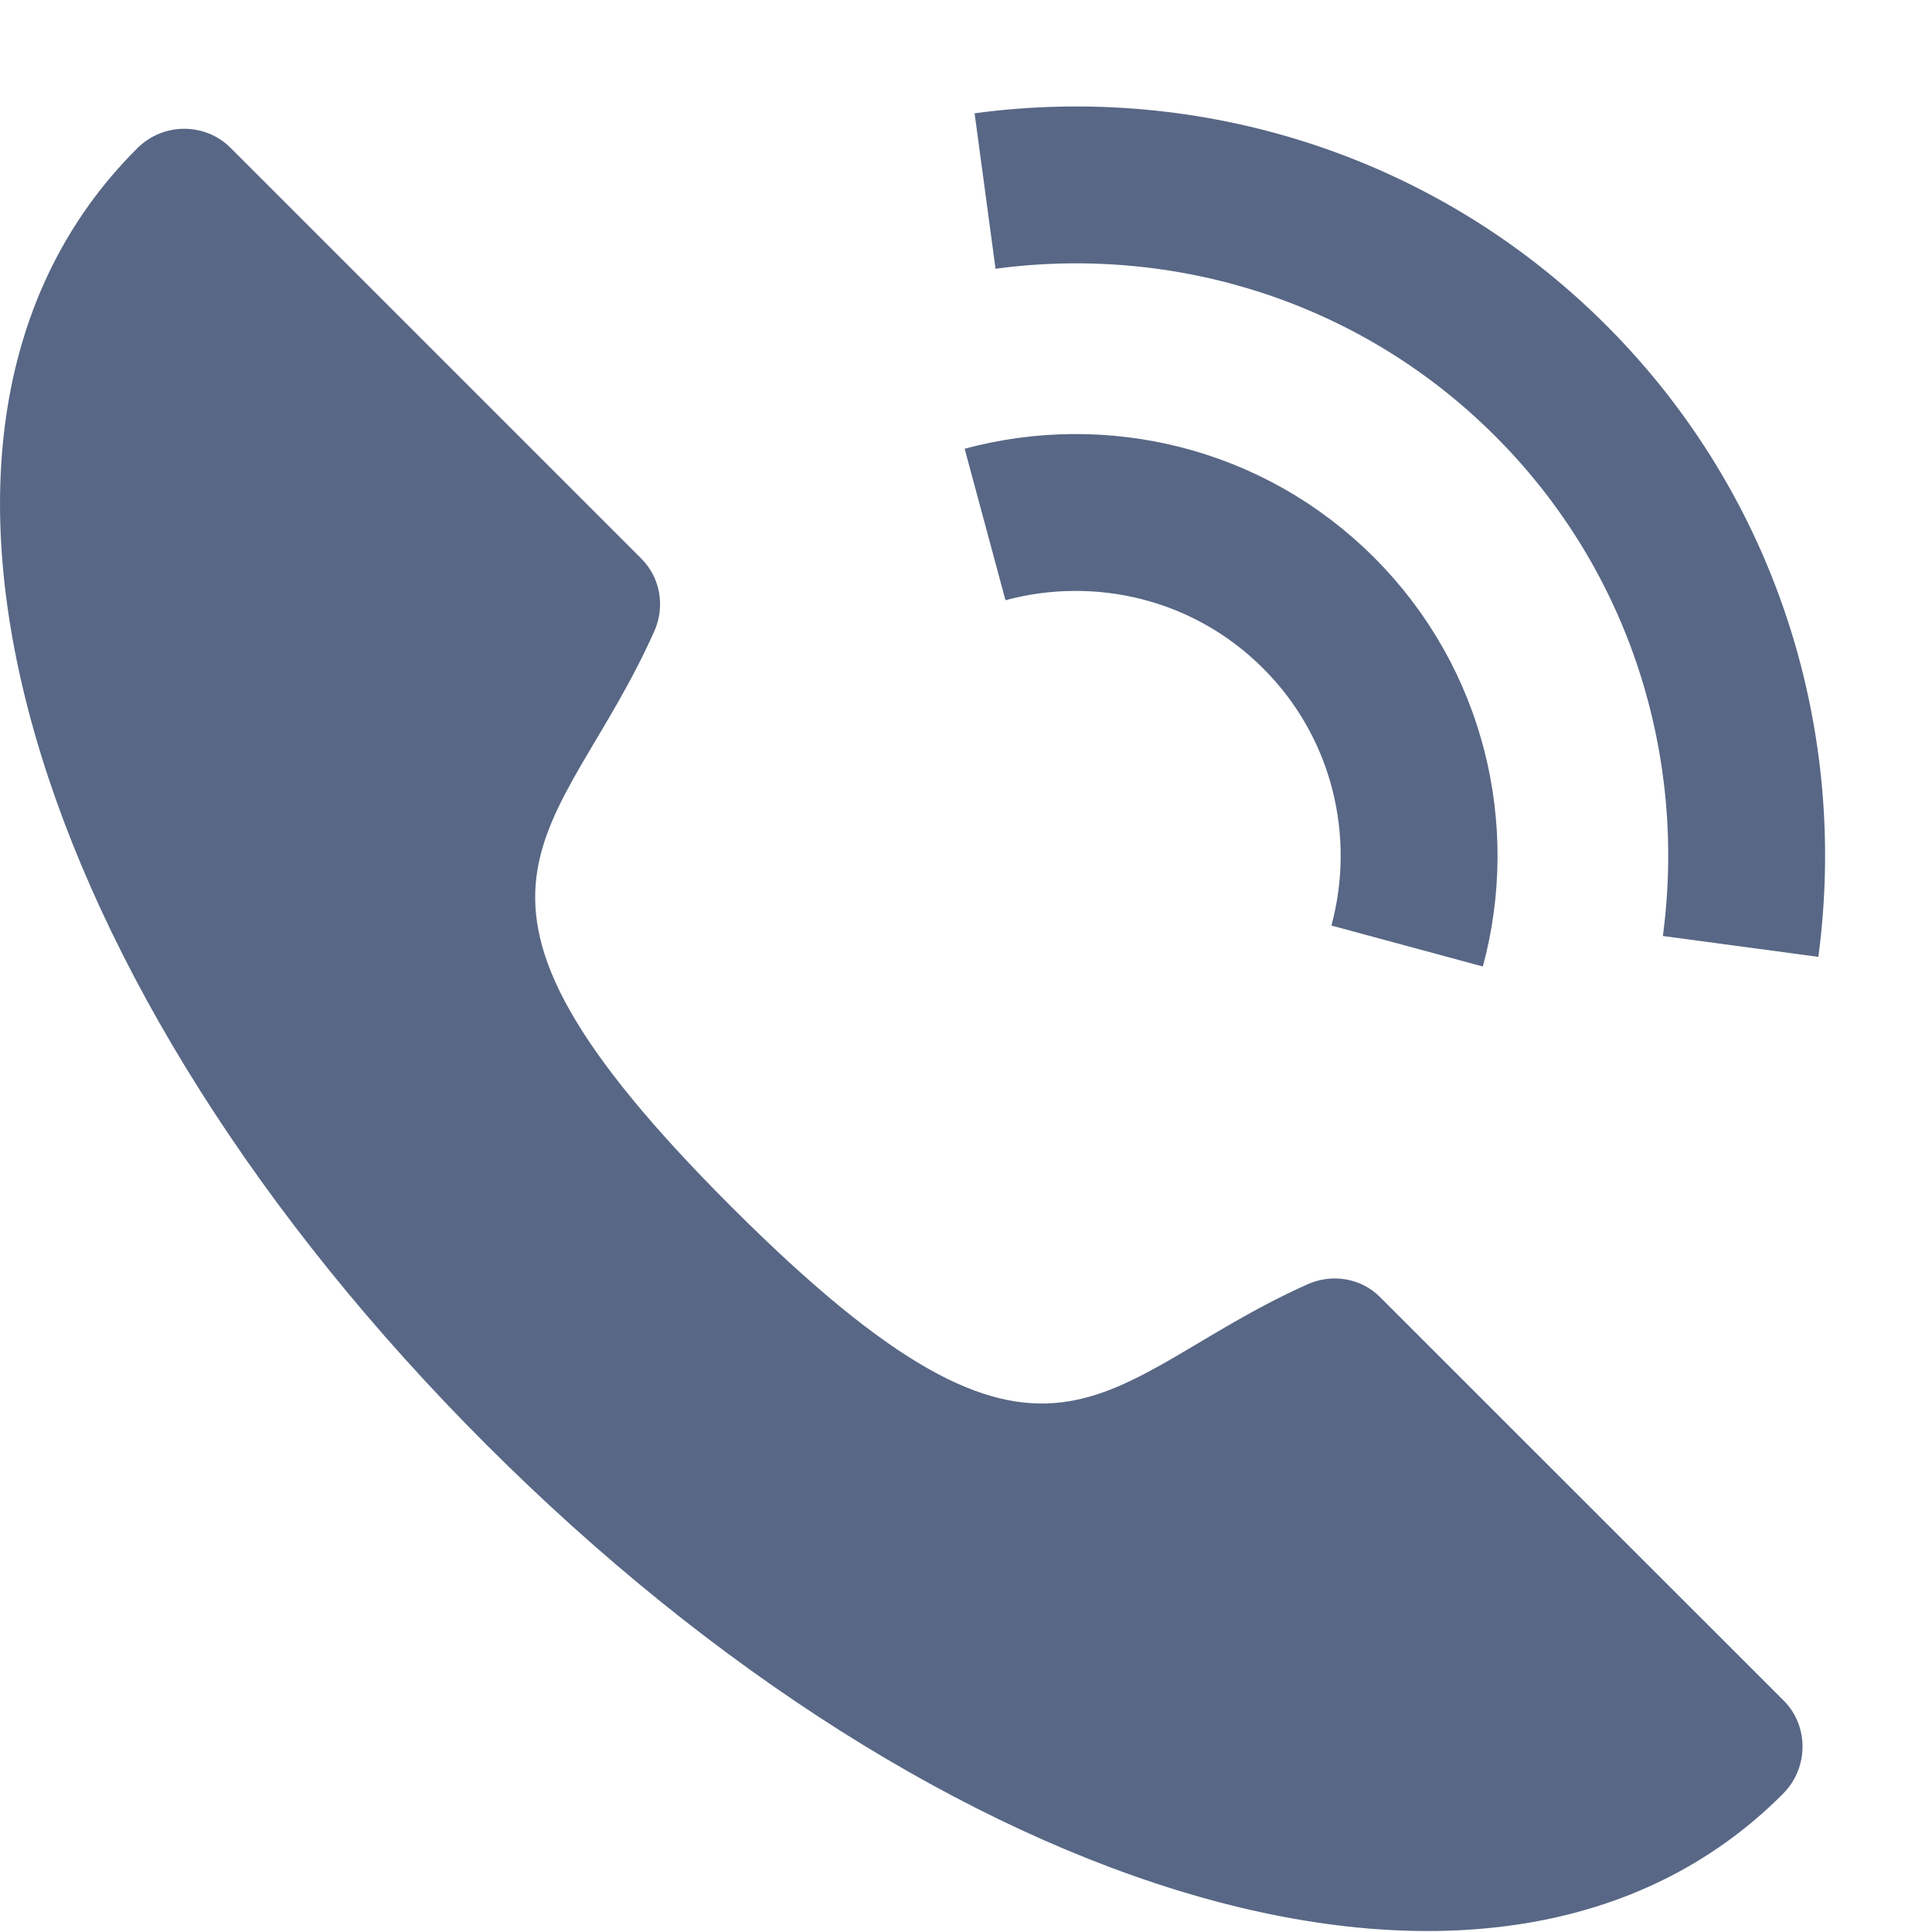
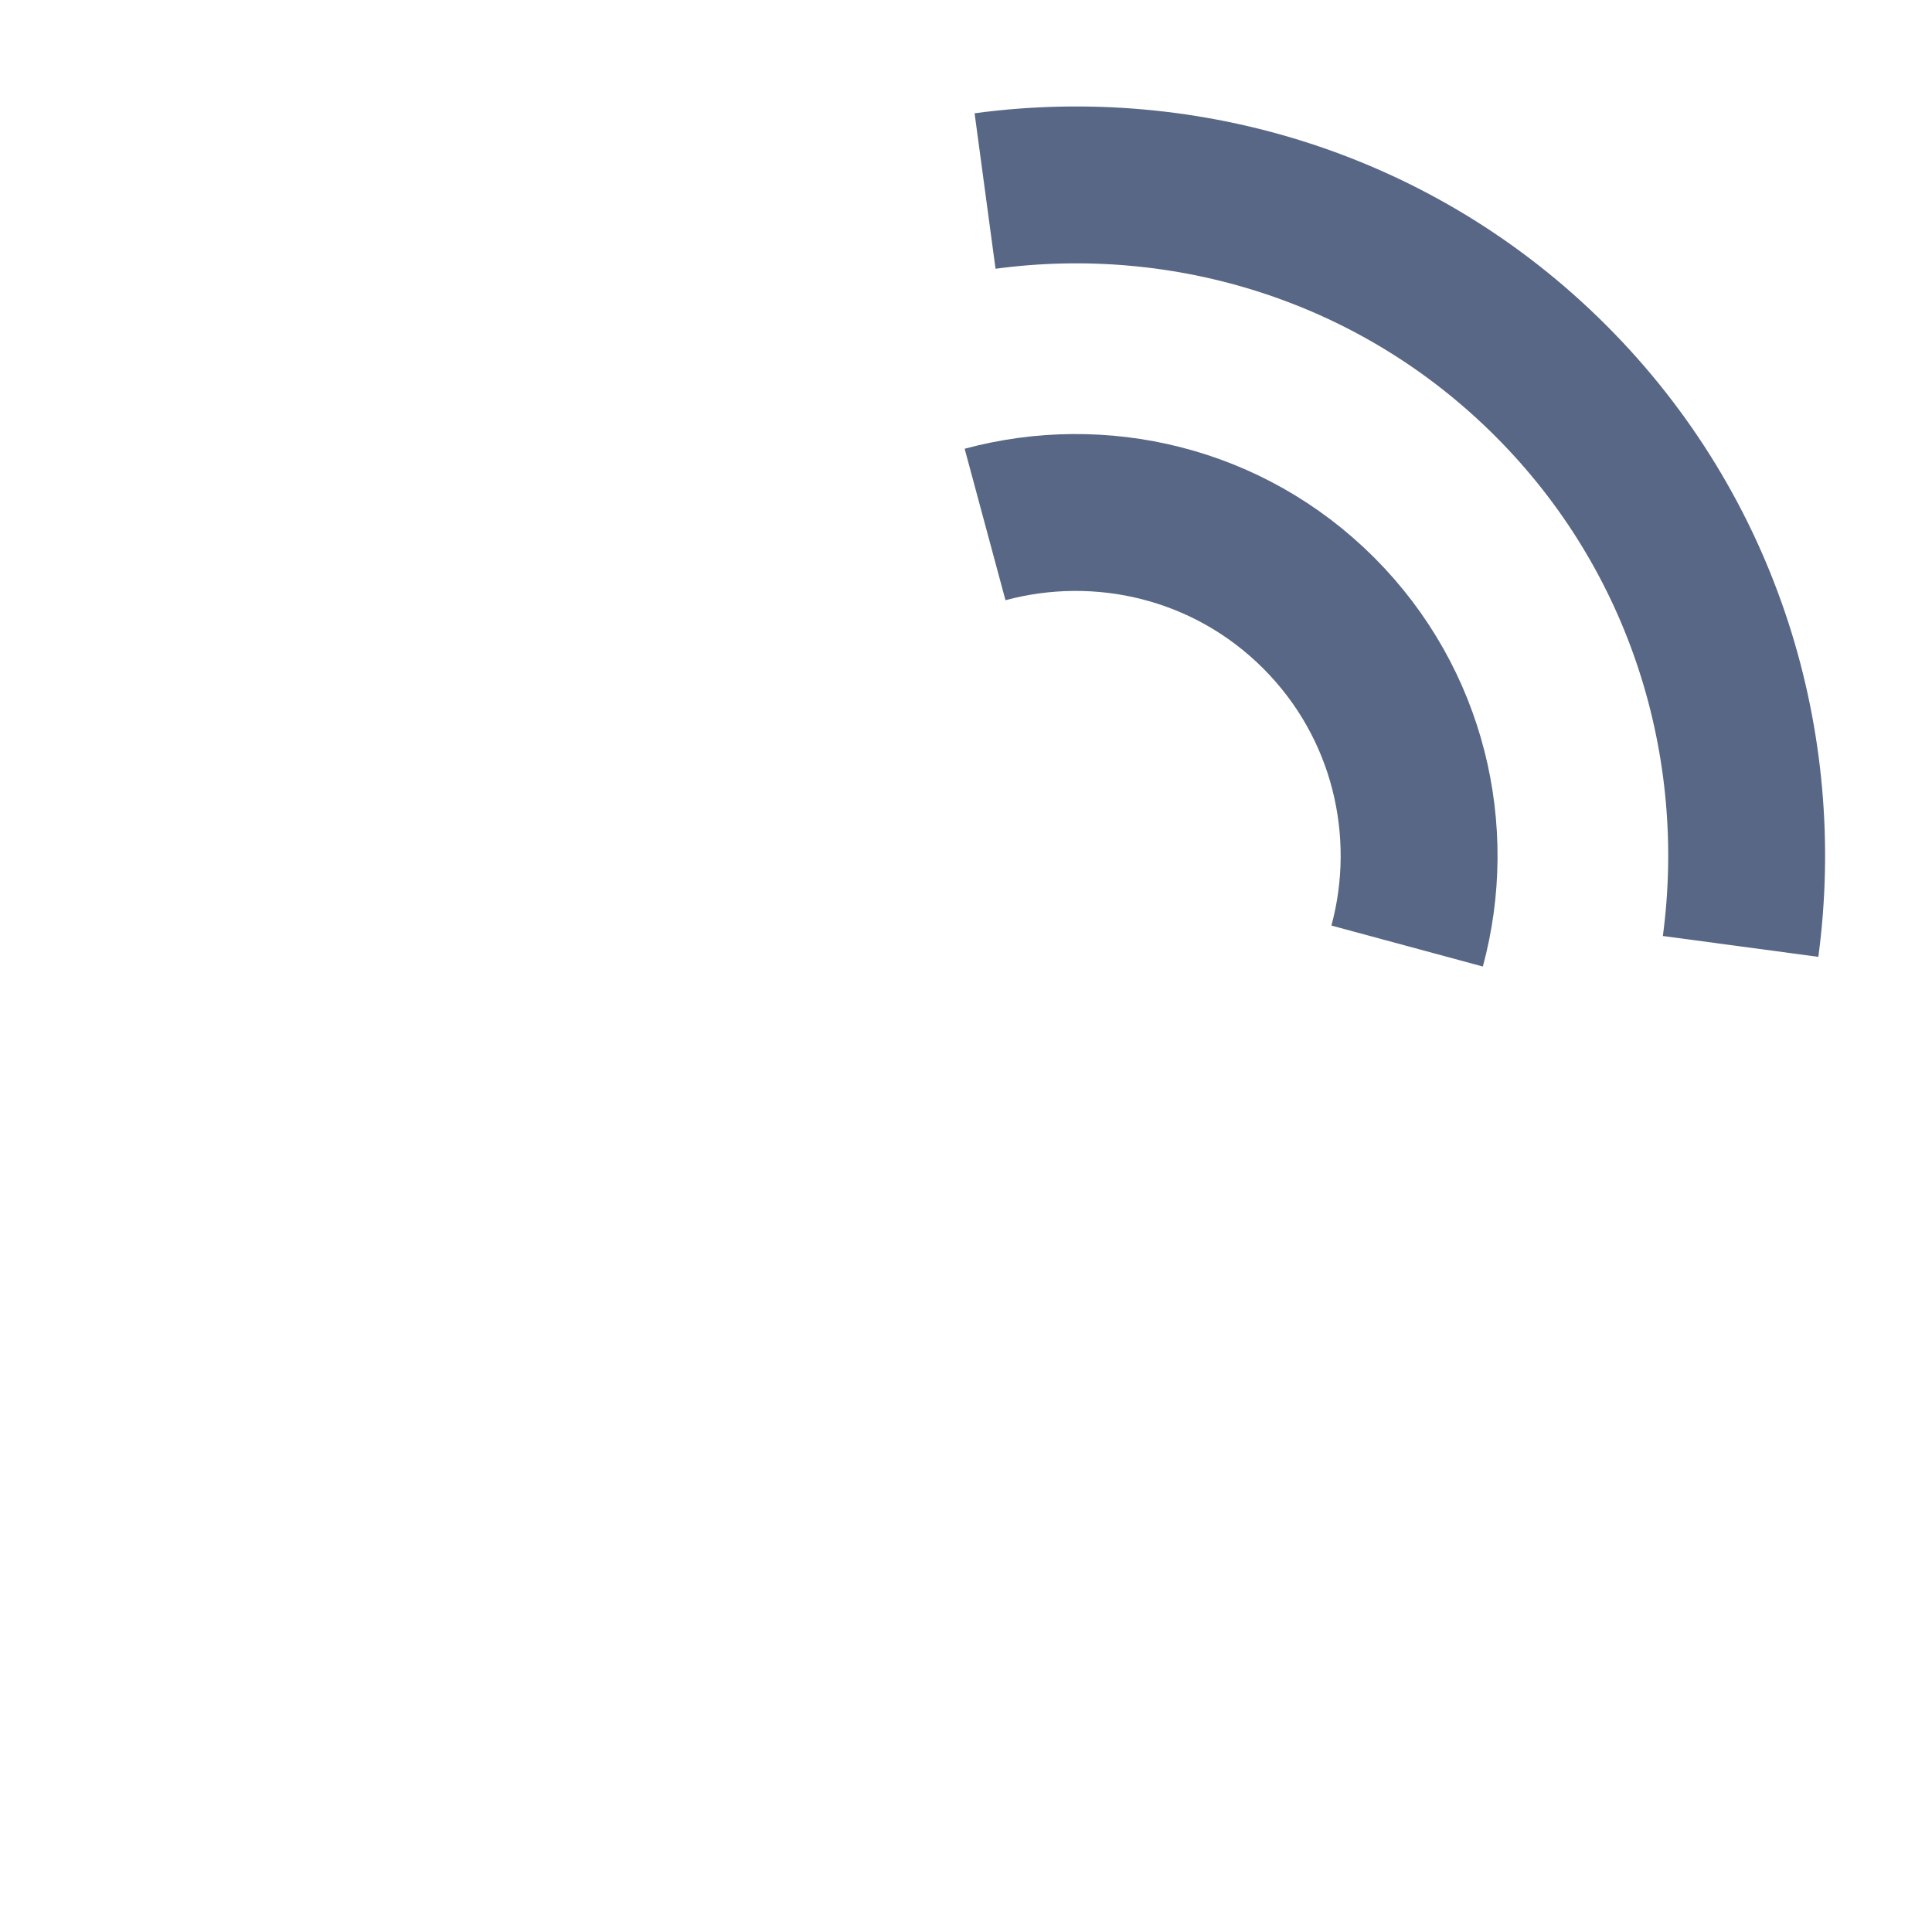
<svg xmlns="http://www.w3.org/2000/svg" width="15" height="15" viewBox="0 0 15 15" fill="none">
-   <path d="M1.06 1.157C1.06 1.157 1.063 1.154 1.065 1.152C1.267 0.949 1.591 0.952 1.786 1.144L4.982 4.34C5.125 4.484 5.167 4.708 5.079 4.903C4.346 6.544 3.172 6.866 5.681 9.372C8.19 11.879 8.509 10.707 10.15 9.972C10.345 9.884 10.569 9.925 10.713 10.069L13.851 13.206C14.043 13.399 14.045 13.725 13.843 13.927C13.843 13.927 13.841 13.93 13.838 13.932C11.634 16.137 7.306 14.746 3.776 11.216C0.247 7.689 -1.144 3.361 1.06 1.157Z" fill="#586785" />
  <path d="M13.514 7.348C13.723 5.789 13.236 4.152 12.04 2.956C10.844 1.76 9.207 1.273 7.648 1.483" stroke="#586785" stroke-width="1.218" stroke-miterlimit="10" />
  <path d="M7.648 4.072C8.542 3.831 9.536 4.057 10.238 4.759C10.939 5.46 11.166 6.454 10.925 7.345" stroke="#586785" stroke-width="1.218" stroke-miterlimit="10" />
</svg>